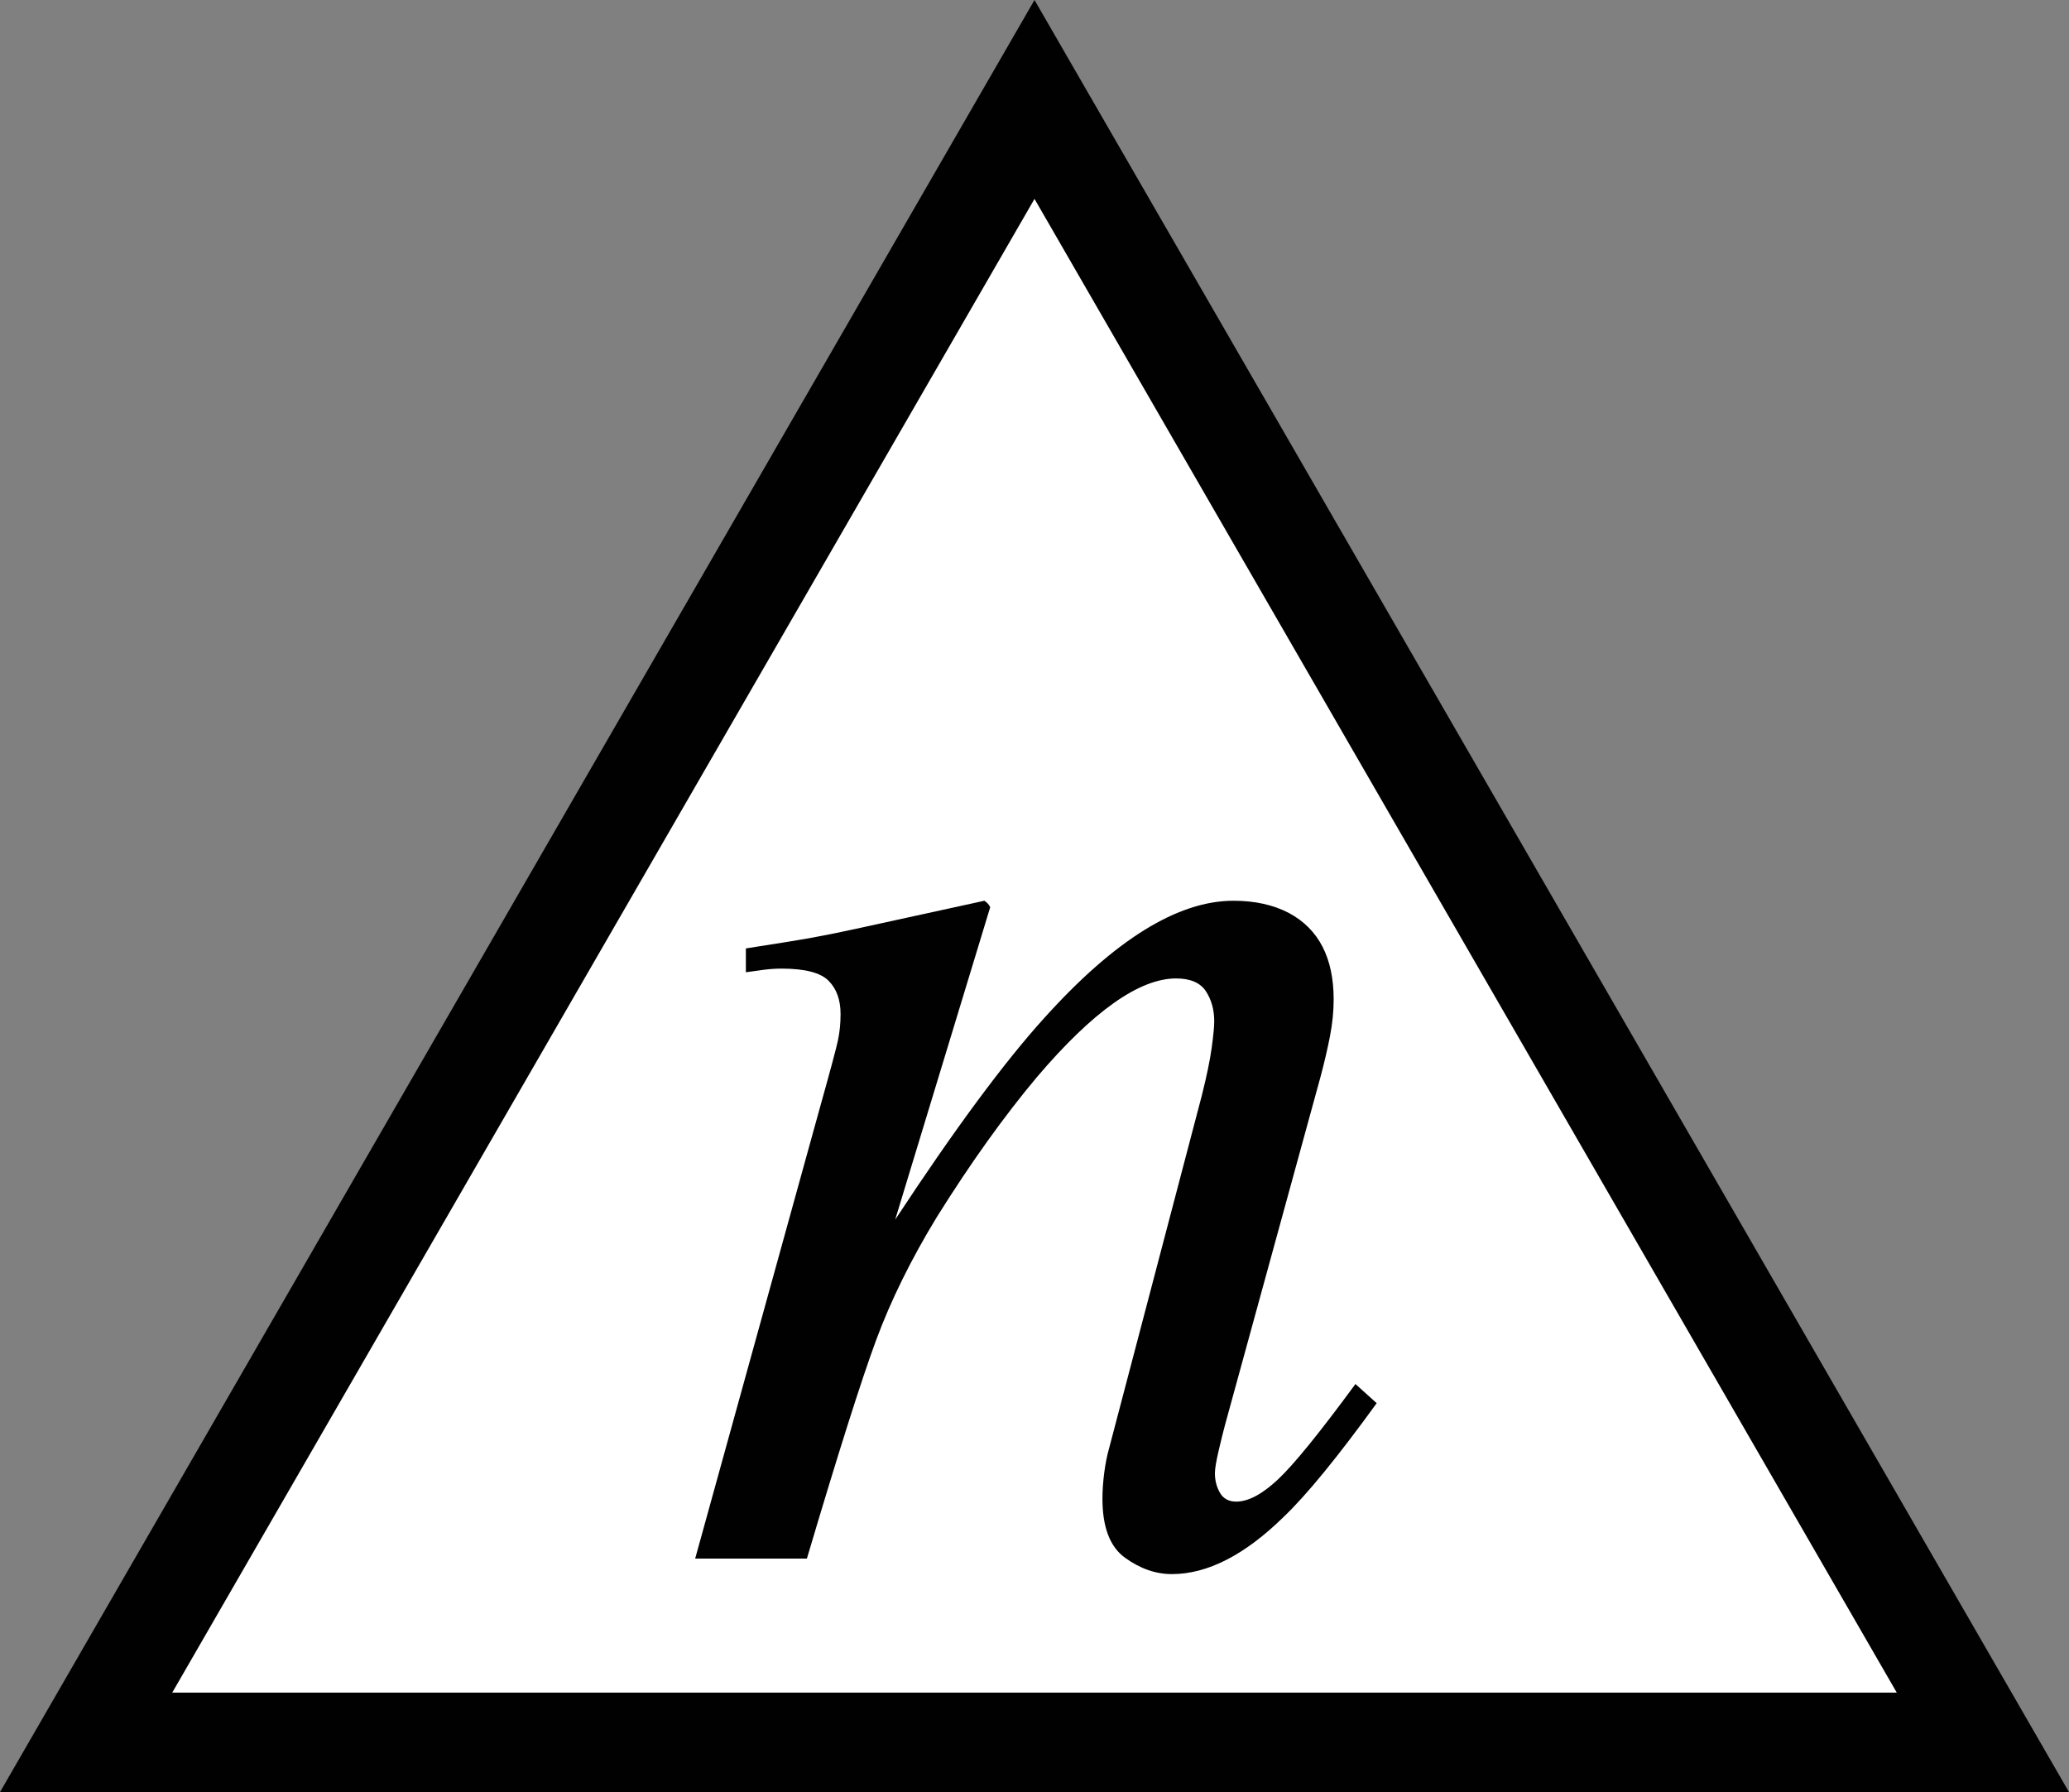
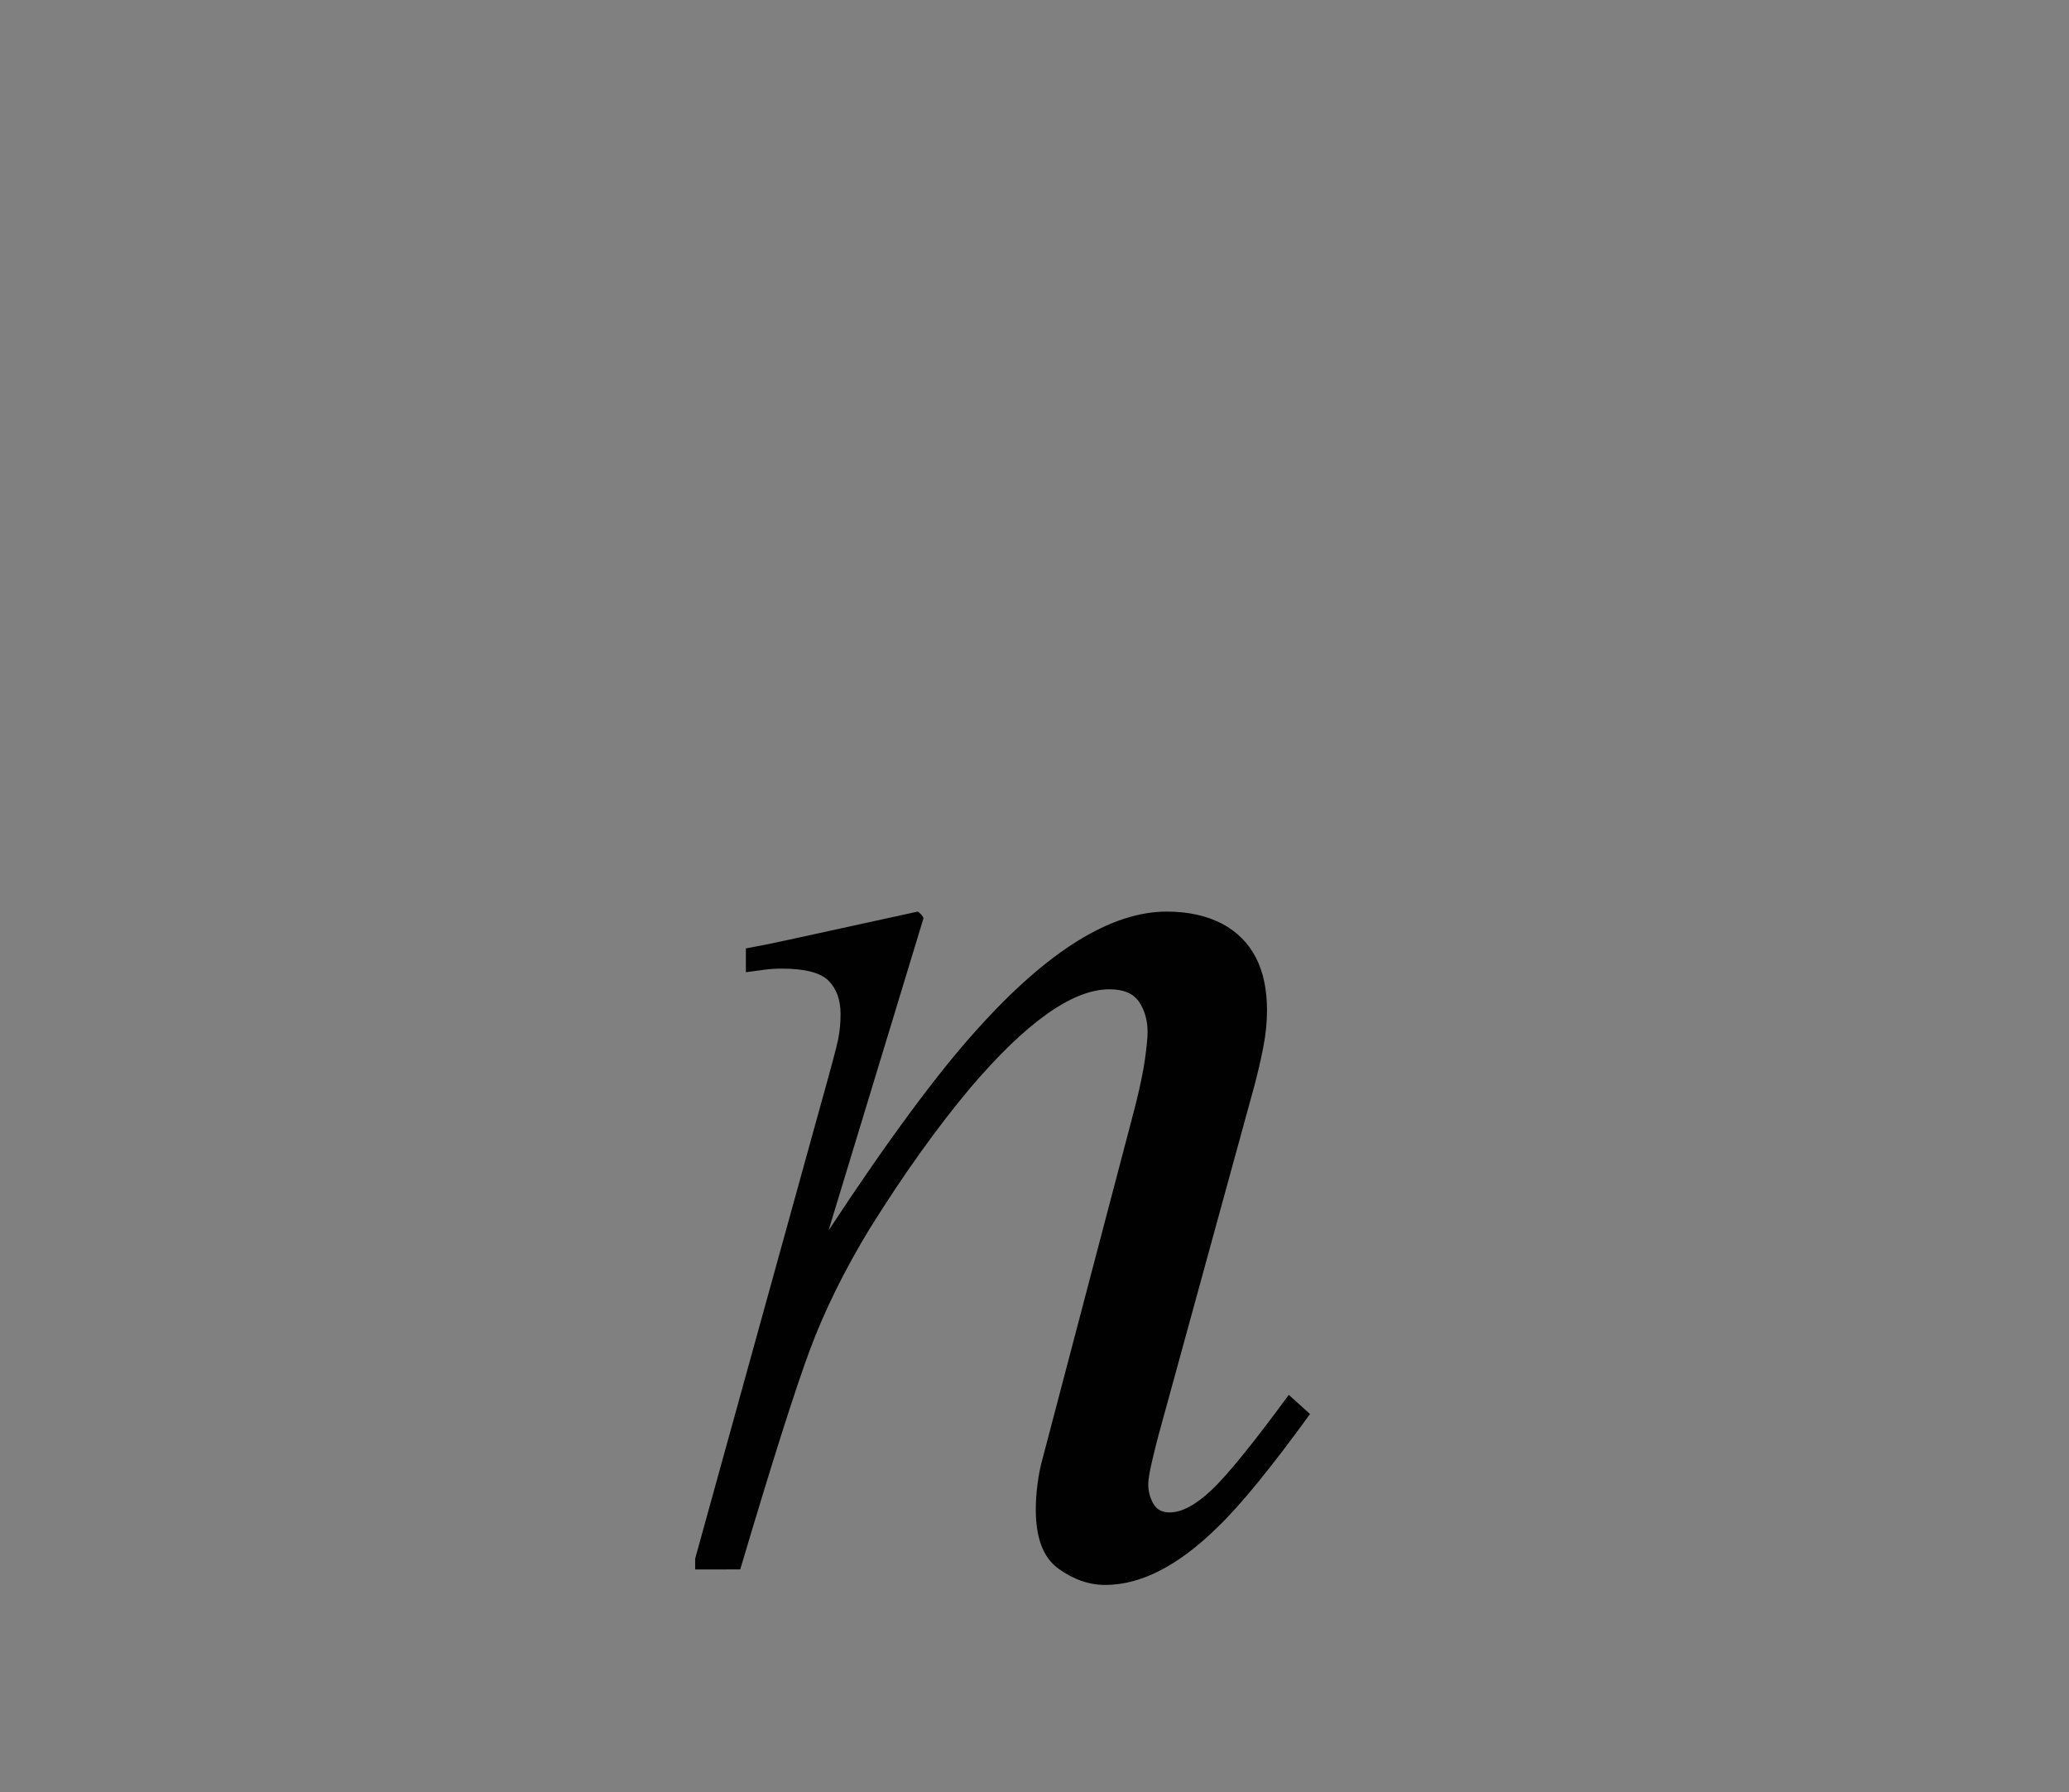
<svg xmlns="http://www.w3.org/2000/svg" version="1.1" id="Ebene_1" width="62.424" height="54.062" viewBox="0 0 62.424 54.062" overflow="visible" enable-background="new 0 0 62.424 54.062" xml:space="preserve">
  <rect x="0" y="0" width="62.424" height="54.062" fill="#808080" stroke="none" />
-   <polygon fill="#FFFFFF" stroke="#010101" stroke-width="3" points="2.598,52.562 31.212,3 59.826,52.562 " />
  <g enable-background="new    ">
-     <path fill="#010101" d="M20.974,47.018l3.75-13.555c0.322-1.149,0.509-1.845,0.56-2.089c0.051-0.242,0.077-0.504,0.077-0.784   c0-0.427-0.121-0.763-0.363-1.005c-0.242-0.243-0.714-0.365-1.417-0.365c-0.176,0-0.348,0.012-0.517,0.033   c-0.168,0.022-0.355,0.048-0.56,0.077v-0.719c0.942-0.146,1.613-0.254,2.011-0.327c0.398-0.072,0.83-0.159,1.294-0.261l3.892-0.85   c0.087,0.059,0.145,0.124,0.174,0.197l-2.866,9.423c1.796-2.731,3.298-4.762,4.506-6.092c2.12-2.352,4.02-3.528,5.699-3.528   c0.647,0,1.207,0.124,1.679,0.372c0.896,0.482,1.345,1.352,1.345,2.607c0,0.352-0.036,0.717-0.109,1.096   c-0.073,0.381-0.168,0.789-0.285,1.228l-2.881,10.499c-0.059,0.219-0.125,0.486-0.198,0.8c-0.073,0.314-0.11,0.537-0.11,0.669   c0,0.219,0.052,0.416,0.154,0.592s0.266,0.263,0.49,0.263c0.364,0,0.785-0.224,1.262-0.672s1.255-1.406,2.334-2.875l0.641,0.578   c-1.178,1.624-2.11,2.765-2.799,3.423c-1.178,1.156-2.305,1.733-3.381,1.733c-0.488,0-0.959-0.165-1.413-0.493   s-0.681-0.922-0.681-1.783c0-0.248,0.019-0.512,0.055-0.789c0.037-0.277,0.085-0.518,0.144-0.723l2.8-10.652   c0.146-0.584,0.246-1.062,0.297-1.436c0.051-0.372,0.077-0.639,0.077-0.8c0-0.351-0.085-0.653-0.253-0.909   c-0.17-0.256-0.469-0.384-0.898-0.384c-1.111,0-2.511,0.992-4.199,2.976c-0.992,1.182-2,2.59-3.021,4.224   c-0.774,1.27-1.384,2.506-1.83,3.71c-0.445,1.203-1.142,3.4-2.089,6.591H20.974z" />
+     <path fill="#010101" d="M20.974,47.018l3.75-13.555c0.322-1.149,0.509-1.845,0.56-2.089c0.051-0.242,0.077-0.504,0.077-0.784   c0-0.427-0.121-0.763-0.363-1.005c-0.242-0.243-0.714-0.365-1.417-0.365c-0.176,0-0.348,0.012-0.517,0.033   c-0.168,0.022-0.355,0.048-0.56,0.077v-0.719c0.398-0.072,0.83-0.159,1.294-0.261l3.892-0.85   c0.087,0.059,0.145,0.124,0.174,0.197l-2.866,9.423c1.796-2.731,3.298-4.762,4.506-6.092c2.12-2.352,4.02-3.528,5.699-3.528   c0.647,0,1.207,0.124,1.679,0.372c0.896,0.482,1.345,1.352,1.345,2.607c0,0.352-0.036,0.717-0.109,1.096   c-0.073,0.381-0.168,0.789-0.285,1.228l-2.881,10.499c-0.059,0.219-0.125,0.486-0.198,0.8c-0.073,0.314-0.11,0.537-0.11,0.669   c0,0.219,0.052,0.416,0.154,0.592s0.266,0.263,0.49,0.263c0.364,0,0.785-0.224,1.262-0.672s1.255-1.406,2.334-2.875l0.641,0.578   c-1.178,1.624-2.11,2.765-2.799,3.423c-1.178,1.156-2.305,1.733-3.381,1.733c-0.488,0-0.959-0.165-1.413-0.493   s-0.681-0.922-0.681-1.783c0-0.248,0.019-0.512,0.055-0.789c0.037-0.277,0.085-0.518,0.144-0.723l2.8-10.652   c0.146-0.584,0.246-1.062,0.297-1.436c0.051-0.372,0.077-0.639,0.077-0.8c0-0.351-0.085-0.653-0.253-0.909   c-0.17-0.256-0.469-0.384-0.898-0.384c-1.111,0-2.511,0.992-4.199,2.976c-0.992,1.182-2,2.59-3.021,4.224   c-0.774,1.27-1.384,2.506-1.83,3.71c-0.445,1.203-1.142,3.4-2.089,6.591H20.974z" />
  </g>
</svg>